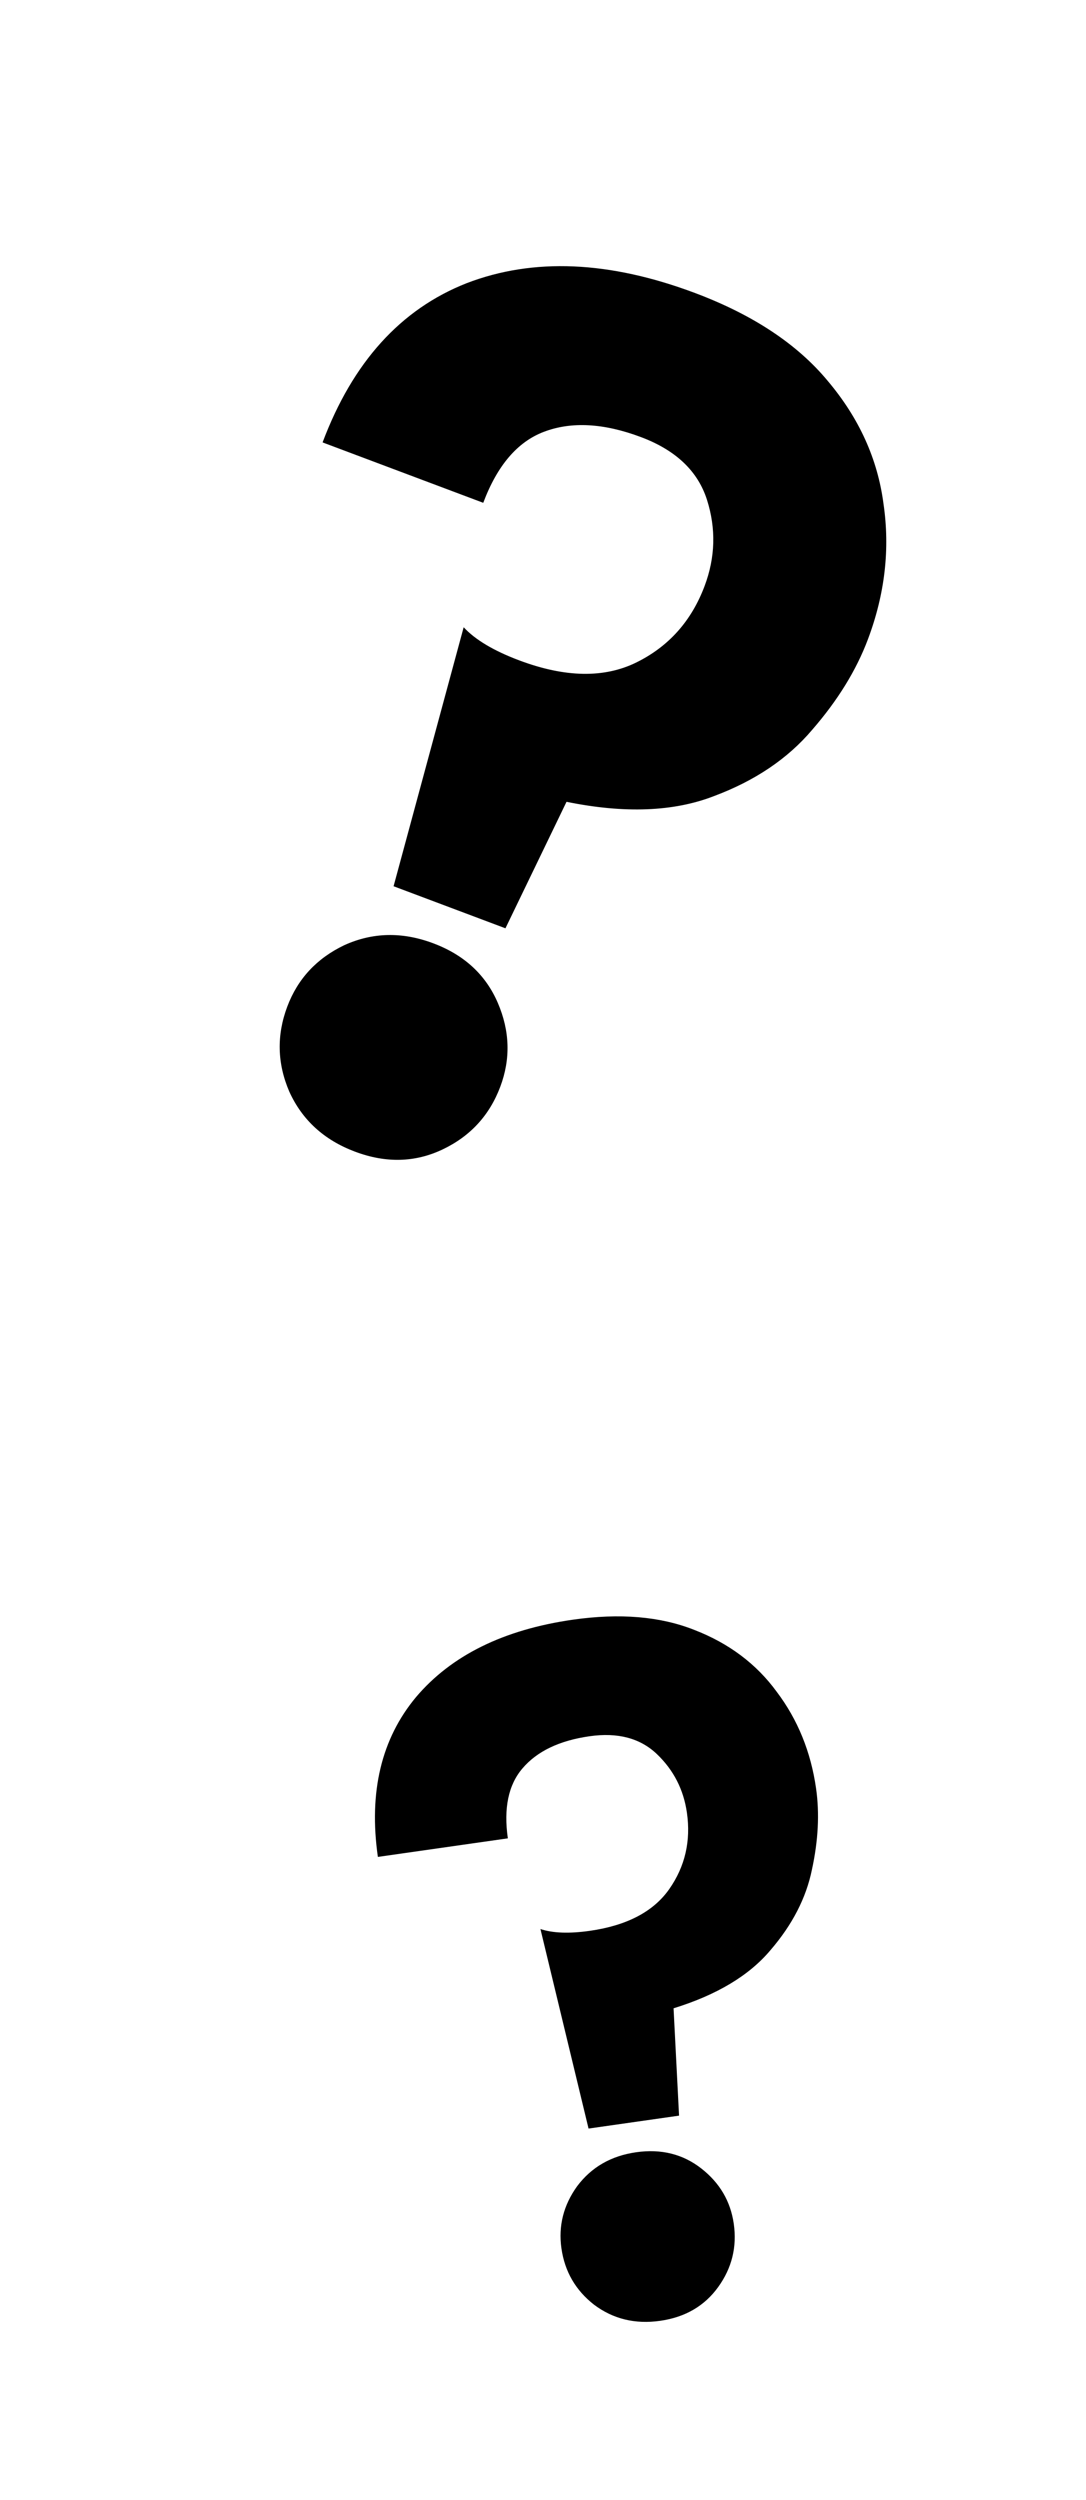
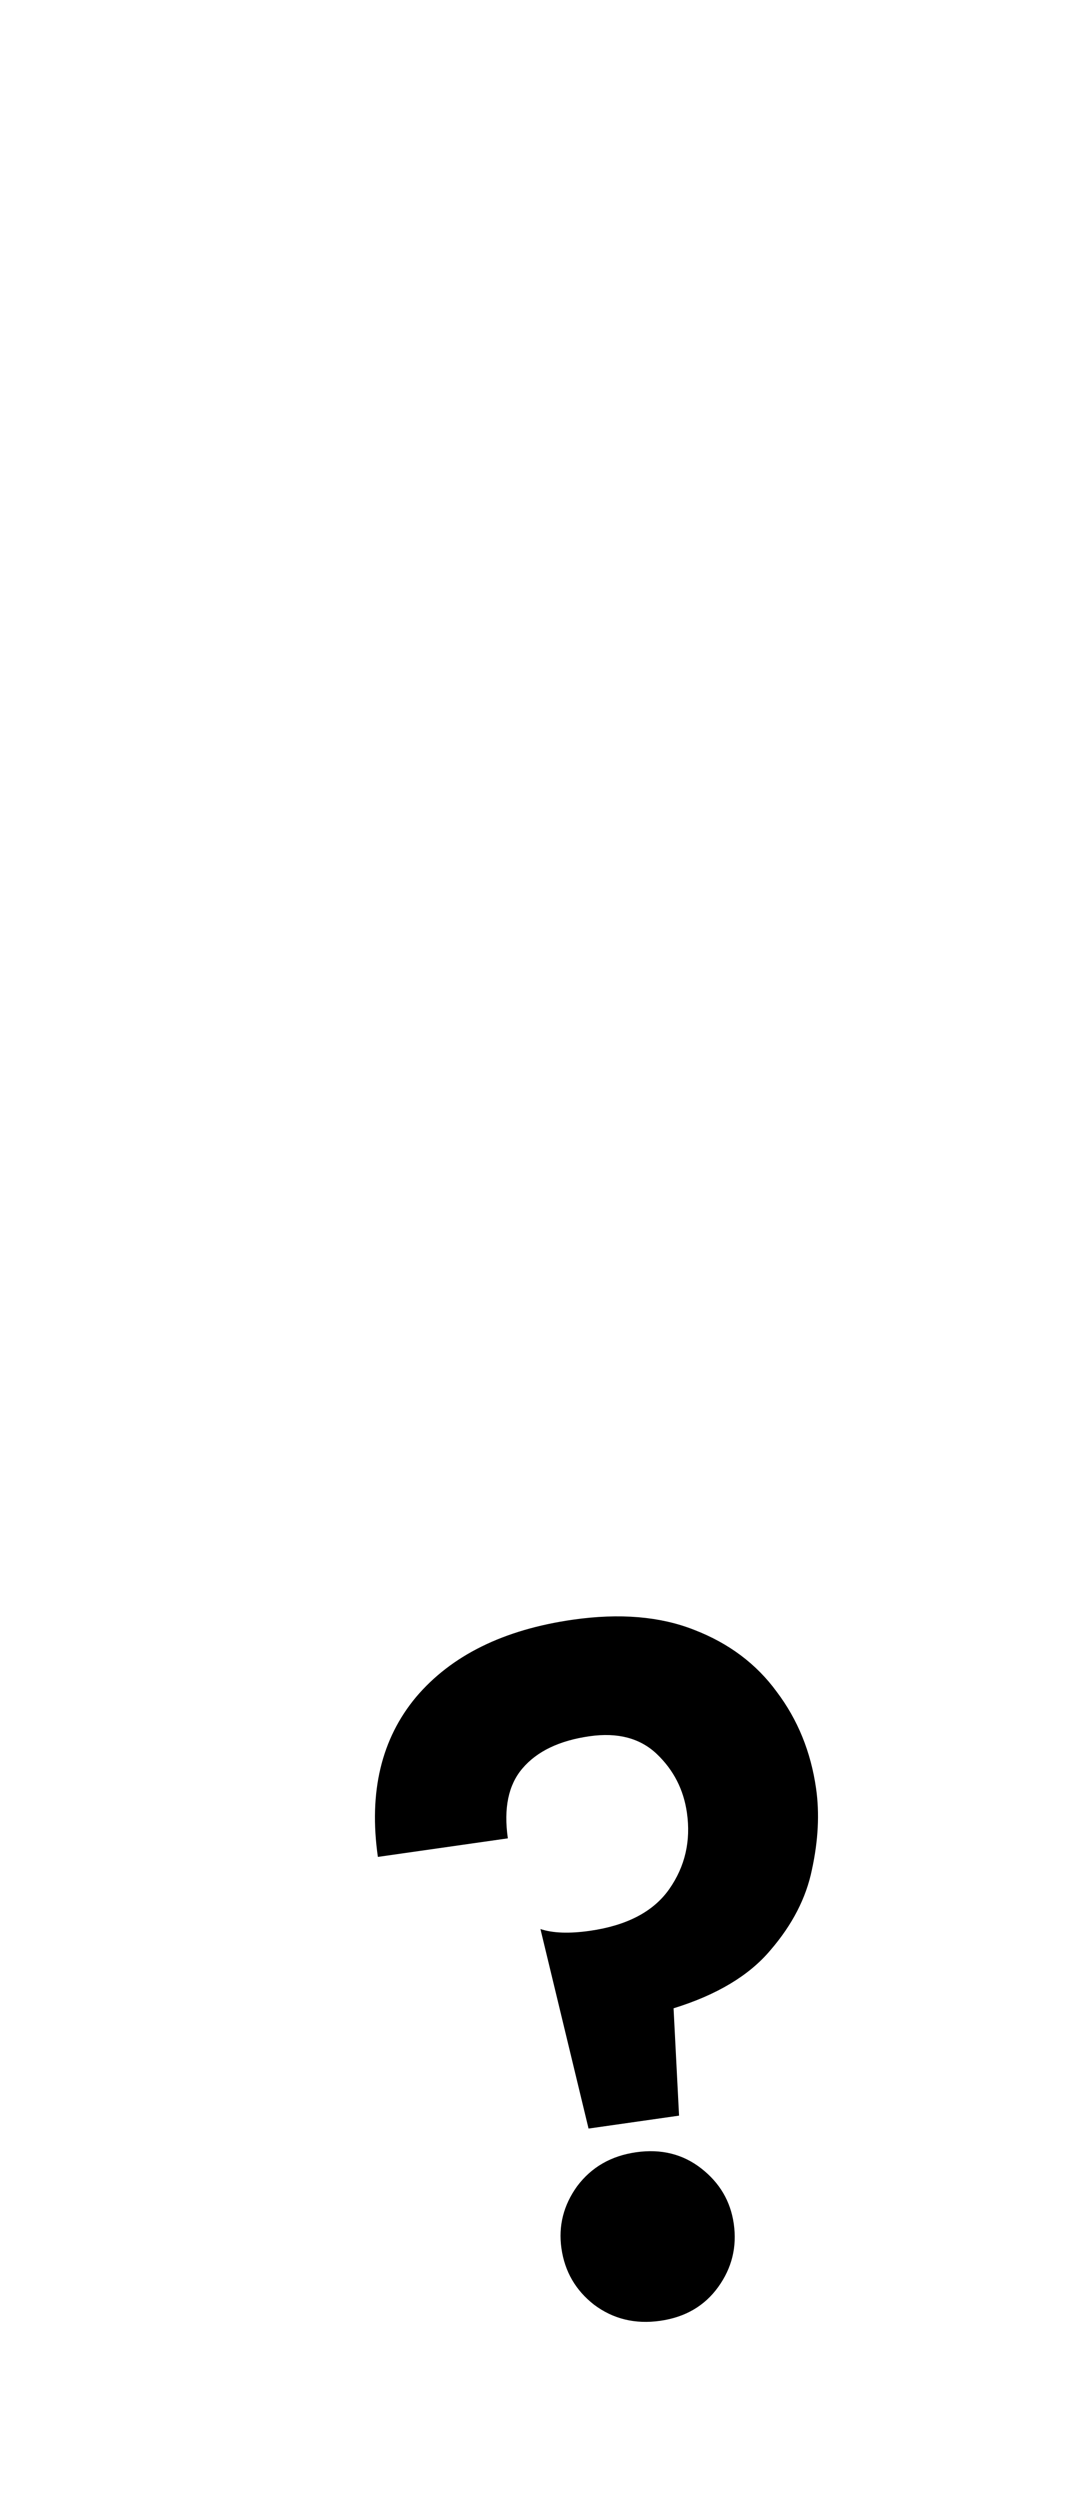
<svg xmlns="http://www.w3.org/2000/svg" width="103" height="237" viewBox="0 0 103 237" fill="none">
-   <path d="M37.328 84.01L43.976 59.46C45.076 60.646 46.83 61.691 49.238 62.596C53.602 64.236 57.314 64.299 60.373 62.786C63.431 61.274 65.582 58.862 66.826 55.551C67.844 52.842 67.921 50.123 67.057 47.394C66.193 44.666 64.106 42.679 60.795 41.435C57.259 40.106 54.187 39.94 51.58 40.935C49.077 41.884 47.161 44.127 45.833 47.663L30.595 41.938C33.45 34.338 38.002 29.308 44.251 26.847C50.575 24.414 57.8 24.725 65.927 27.778C71.419 29.842 75.614 32.62 78.509 36.112C81.48 39.632 83.241 43.514 83.794 47.758C84.421 52.029 83.93 56.31 82.318 60.599C81.216 63.533 79.454 66.392 77.035 69.175C74.719 71.912 71.613 74.008 67.717 75.464C63.896 76.948 59.234 77.128 53.731 76.005L47.938 87.997L37.328 84.01ZM33.672 109.17C30.737 108.067 28.659 106.17 27.438 103.479C26.291 100.816 26.227 98.13 27.245 95.421C28.235 92.787 30.037 90.846 32.654 89.596C35.345 88.374 38.158 88.315 41.093 89.418C44.027 90.52 46.068 92.403 47.214 95.066C48.36 97.73 48.438 100.378 47.449 103.012C46.431 105.72 44.614 107.7 41.998 108.949C39.382 110.199 36.606 110.272 33.672 109.17Z" fill="black" />
  <path d="M55.82 201.773L51.257 182.859C52.431 183.25 53.992 183.307 55.94 183.029C59.47 182.525 61.984 181.203 63.48 179.064C64.975 176.925 65.532 174.516 65.15 171.837C64.837 169.646 63.889 167.793 62.307 166.28C60.724 164.767 58.594 164.201 55.915 164.584C53.054 164.992 50.932 166.009 49.549 167.636C48.218 169.192 47.757 171.401 48.166 174.262L35.839 176.022C34.961 169.874 36.166 164.825 39.453 160.878C42.802 156.921 47.763 154.474 54.338 153.535C58.782 152.901 62.617 153.223 65.843 154.501C69.13 155.771 71.739 157.728 73.669 160.372C75.66 163.007 76.903 166.06 77.399 169.53C77.738 171.904 77.607 174.469 77.007 177.226C76.459 179.913 75.145 182.461 73.067 184.869C71.049 187.269 67.988 189.104 63.883 190.373L64.404 200.548L55.82 201.773ZM62.615 219.997C60.241 220.336 58.149 219.827 56.341 218.47C54.593 217.105 53.562 215.326 53.249 213.135C52.945 211.004 53.441 209.039 54.737 207.239C56.094 205.43 57.959 204.356 60.334 204.018C62.708 203.679 64.769 204.192 66.516 205.557C68.264 206.923 69.29 208.671 69.594 210.801C69.907 212.993 69.416 214.989 68.12 216.789C66.824 218.589 64.989 219.658 62.615 219.997Z" fill="black" />
</svg>